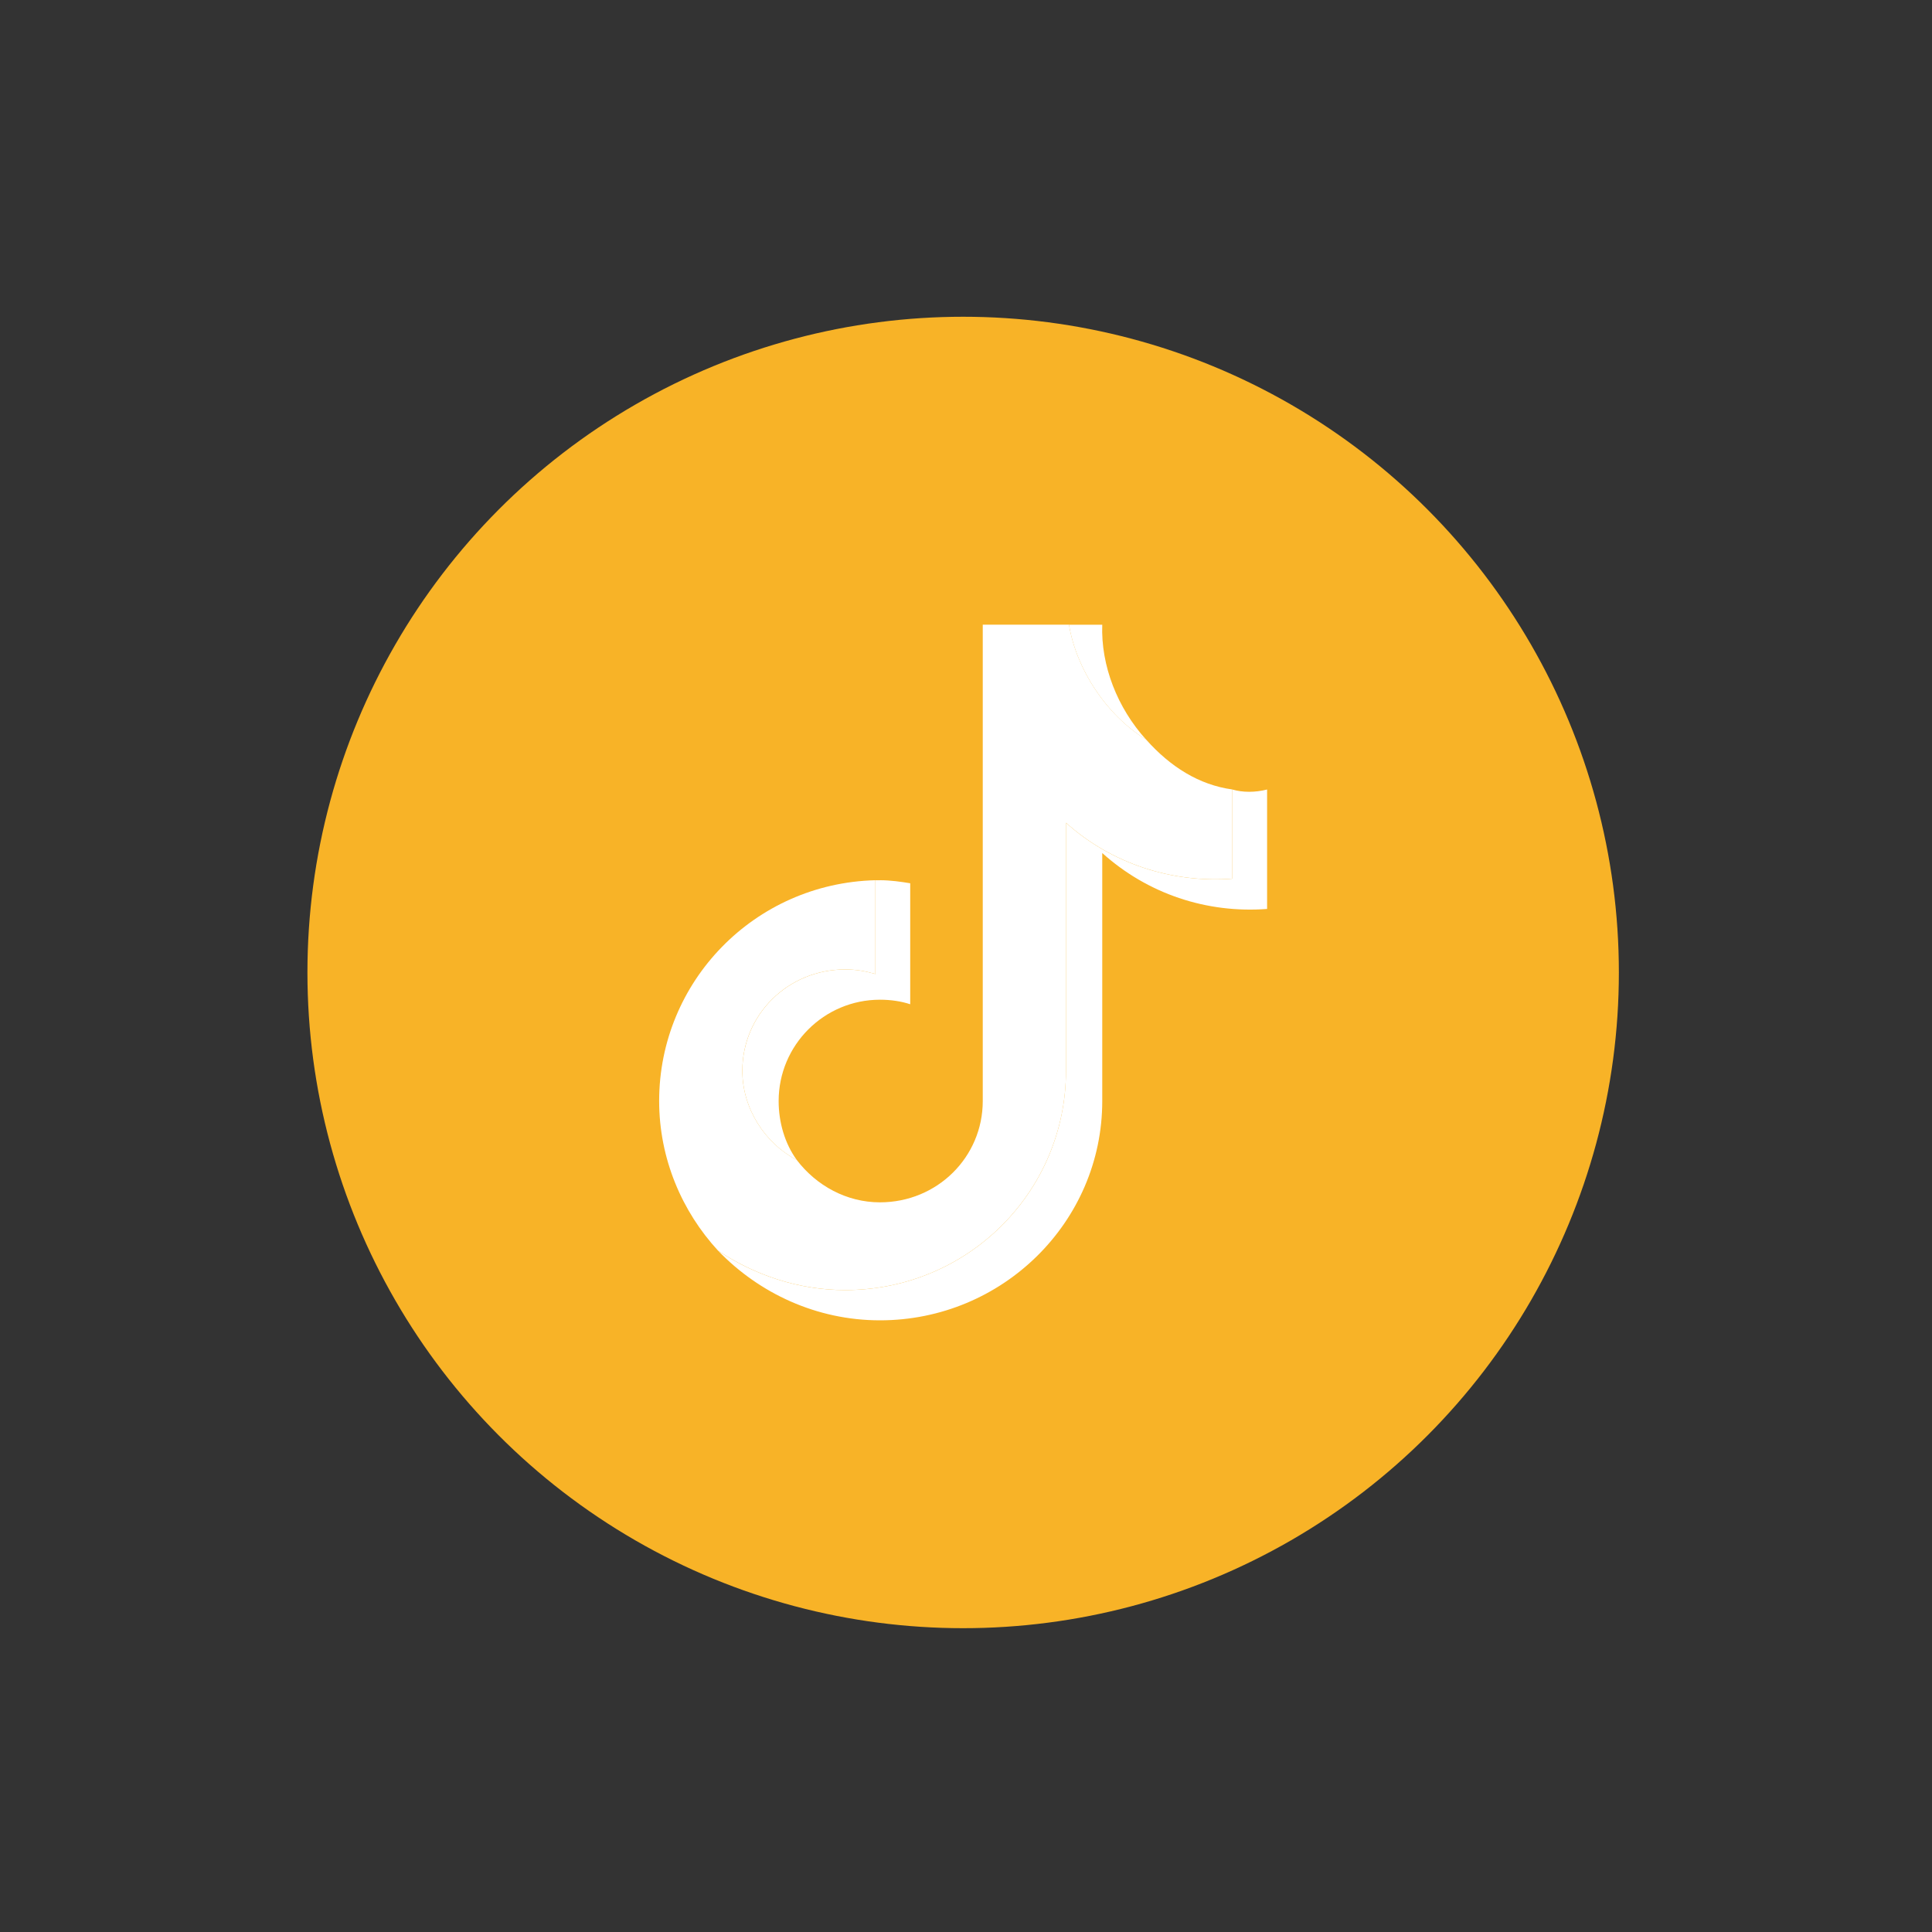
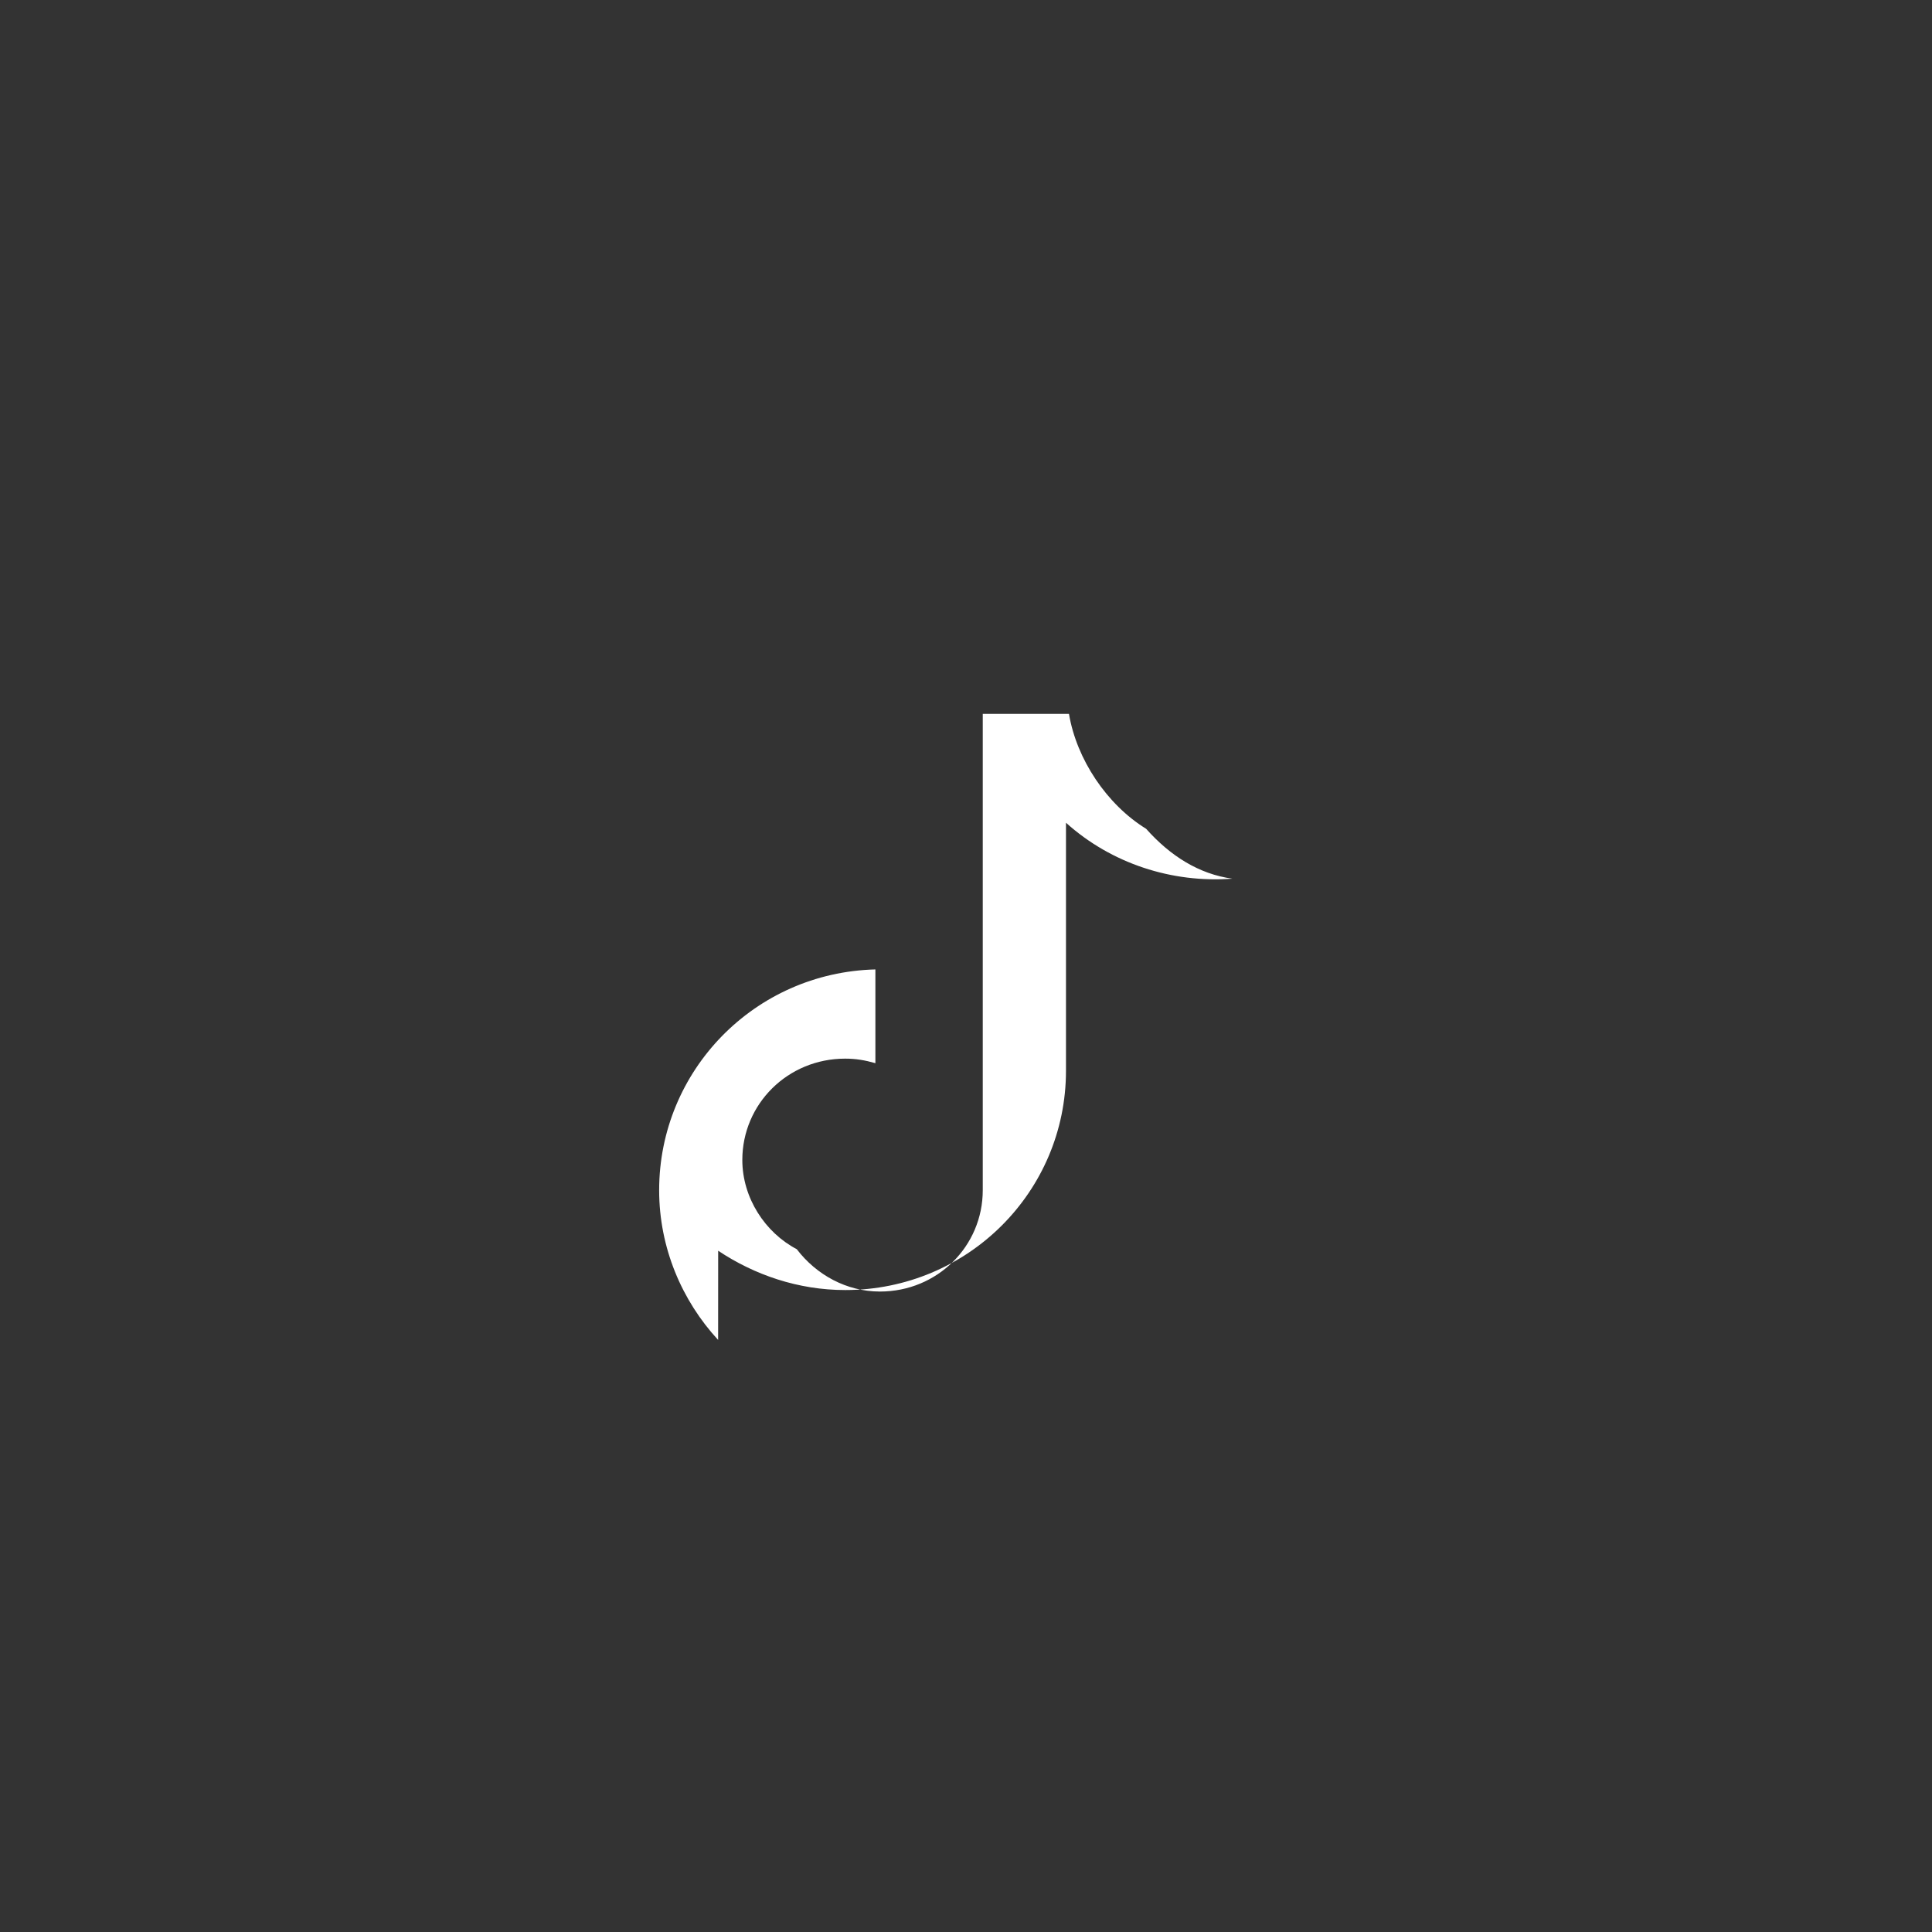
<svg xmlns="http://www.w3.org/2000/svg" id="Capa_1" data-name="Capa 1" viewBox="0 0 400 400">
  <rect x="0" y="0" width="400" height="400" fill="#333333" stroke="none" />
  <defs>
    <style>
      .cls-1 {
        fill: #f8b327;
      }

      .cls-2 {
        fill: #fff;
        fill-rule: evenodd;
      }
    </style>
  </defs>
-   <circle class="cls-1" cx="199.41" cy="201.34" r="135.76" />
  <g>
-     <path class="cls-2" d="m182.19,182.25h-.94v19.41c-2.19-.63-4.07-.94-6.26-.94-11.9,0-21.29,9.39-21.29,20.98,0,7.83,4.7,15.03,11.27,18.47-2.5-3.44-3.76-7.83-3.76-12.21,0-11.58,9.39-20.98,20.98-20.98,2.19,0,4.38.31,6.26.94v-25.05c-1.88-.31-4.07-.63-6.26-.63h0Zm-33.5,76.71c8.45,8.77,20.35,14.4,33.5,14.4,25.36,0,46.02-20.35,46.02-45.4v-51.35c9.39,8.45,21.6,12.52,34.13,11.58v-24.73c-2.5.63-5.01.63-7.2,0v18.47c-12.52.94-25.05-3.13-34.44-11.58v51.35c0,25.05-20.35,45.4-45.71,45.4-9.71,0-18.79-3.13-26.3-8.14h0Zm88.6-105.83c-5.95-6.57-9.39-15.34-9.08-23.79h-6.89c1.57,9.39,7.83,18.79,15.97,23.79h0Z" />
-     <path class="cls-2" d="m148.69,258.95c7.51,5.01,16.59,8.14,26.3,8.14,25.36,0,45.71-20.35,45.71-45.4v-51.35c9.39,8.45,21.92,12.52,34.44,11.58v-18.47c-6.89-.94-12.84-4.7-17.85-10.33-8.14-5.01-14.4-14.4-15.97-23.79h-17.85v98.62h0c0,11.58-9.39,20.98-21.29,20.98-6.89,0-13.15-3.44-17.22-8.77-6.57-3.44-11.27-10.65-11.27-18.47,0-11.58,9.39-20.98,21.29-20.98,2.19,0,4.07.31,6.26.94v-19.41c-25.05.63-44.77,20.98-44.77,45.71,0,11.9,4.7,22.86,12.21,31h0Z" />
+     <path class="cls-2" d="m148.69,258.95c7.51,5.01,16.59,8.14,26.3,8.14,25.36,0,45.71-20.35,45.71-45.4v-51.35c9.39,8.45,21.92,12.52,34.44,11.58c-6.89-.94-12.84-4.7-17.85-10.33-8.14-5.01-14.4-14.4-15.97-23.79h-17.85v98.62h0c0,11.58-9.39,20.98-21.29,20.98-6.89,0-13.15-3.44-17.22-8.77-6.57-3.44-11.27-10.65-11.27-18.47,0-11.58,9.39-20.98,21.29-20.98,2.19,0,4.07.31,6.26.94v-19.41c-25.05.63-44.77,20.98-44.77,45.71,0,11.9,4.7,22.86,12.21,31h0Z" />
  </g>
</svg>